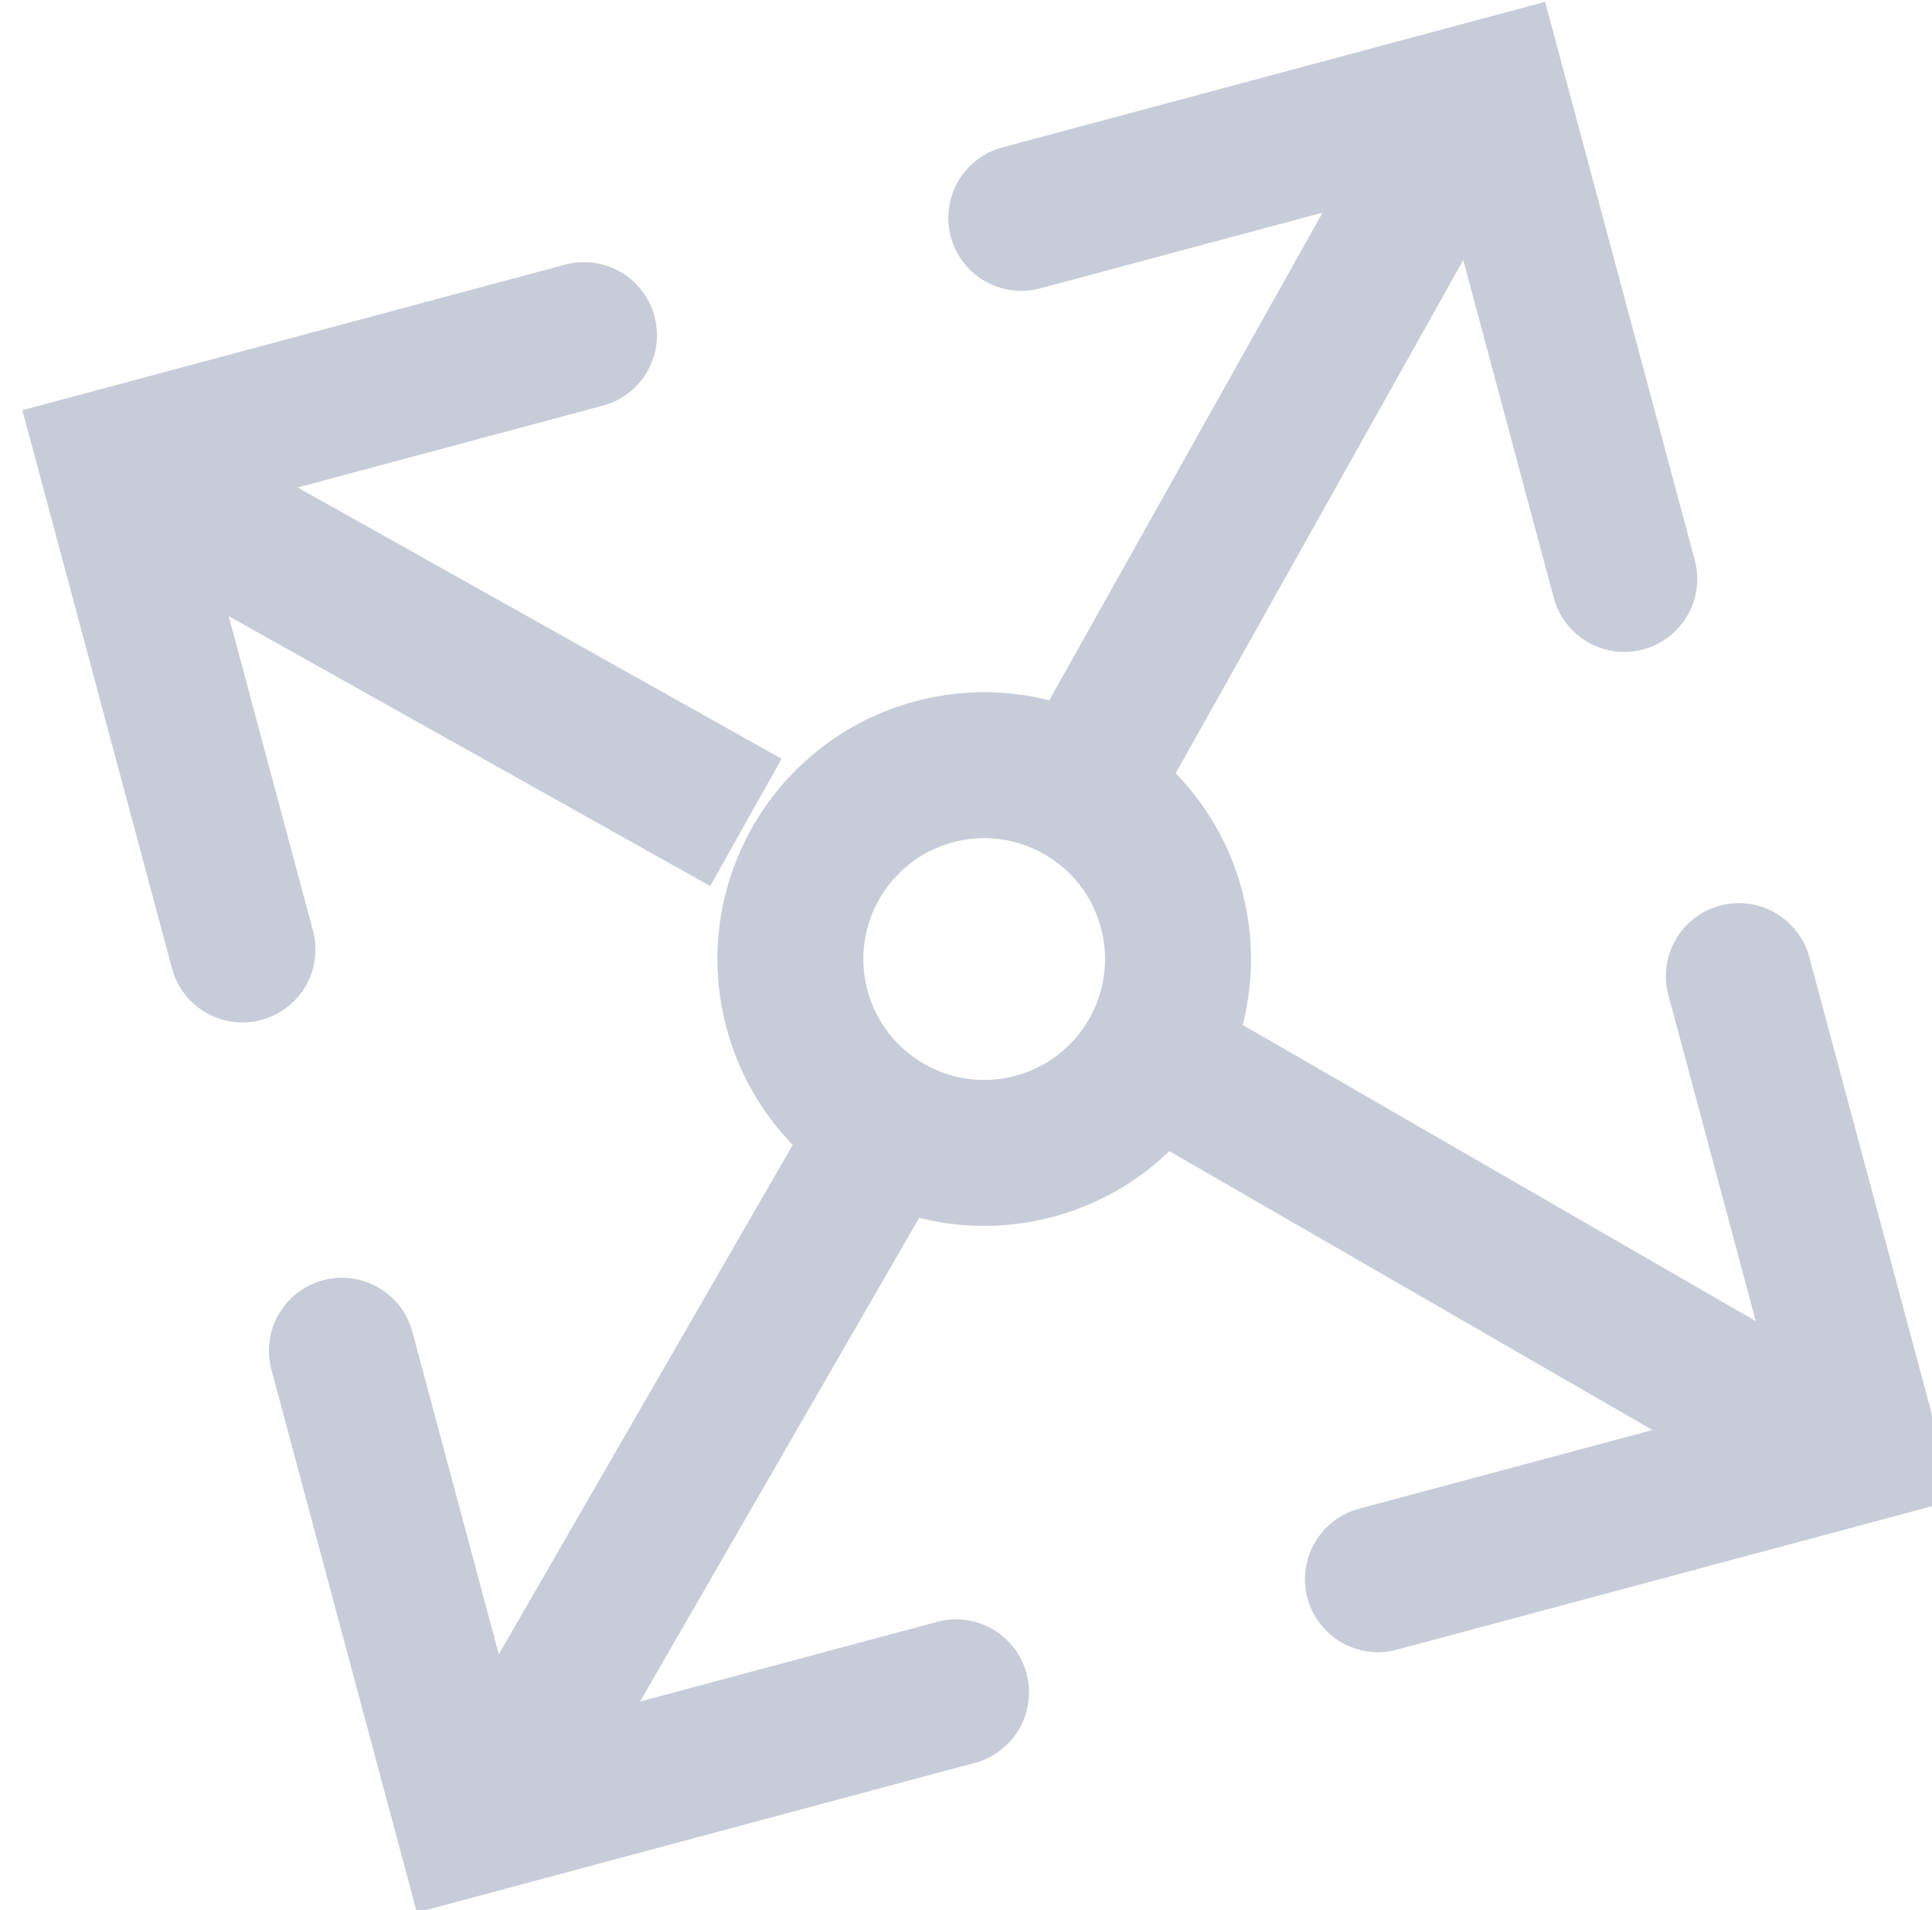
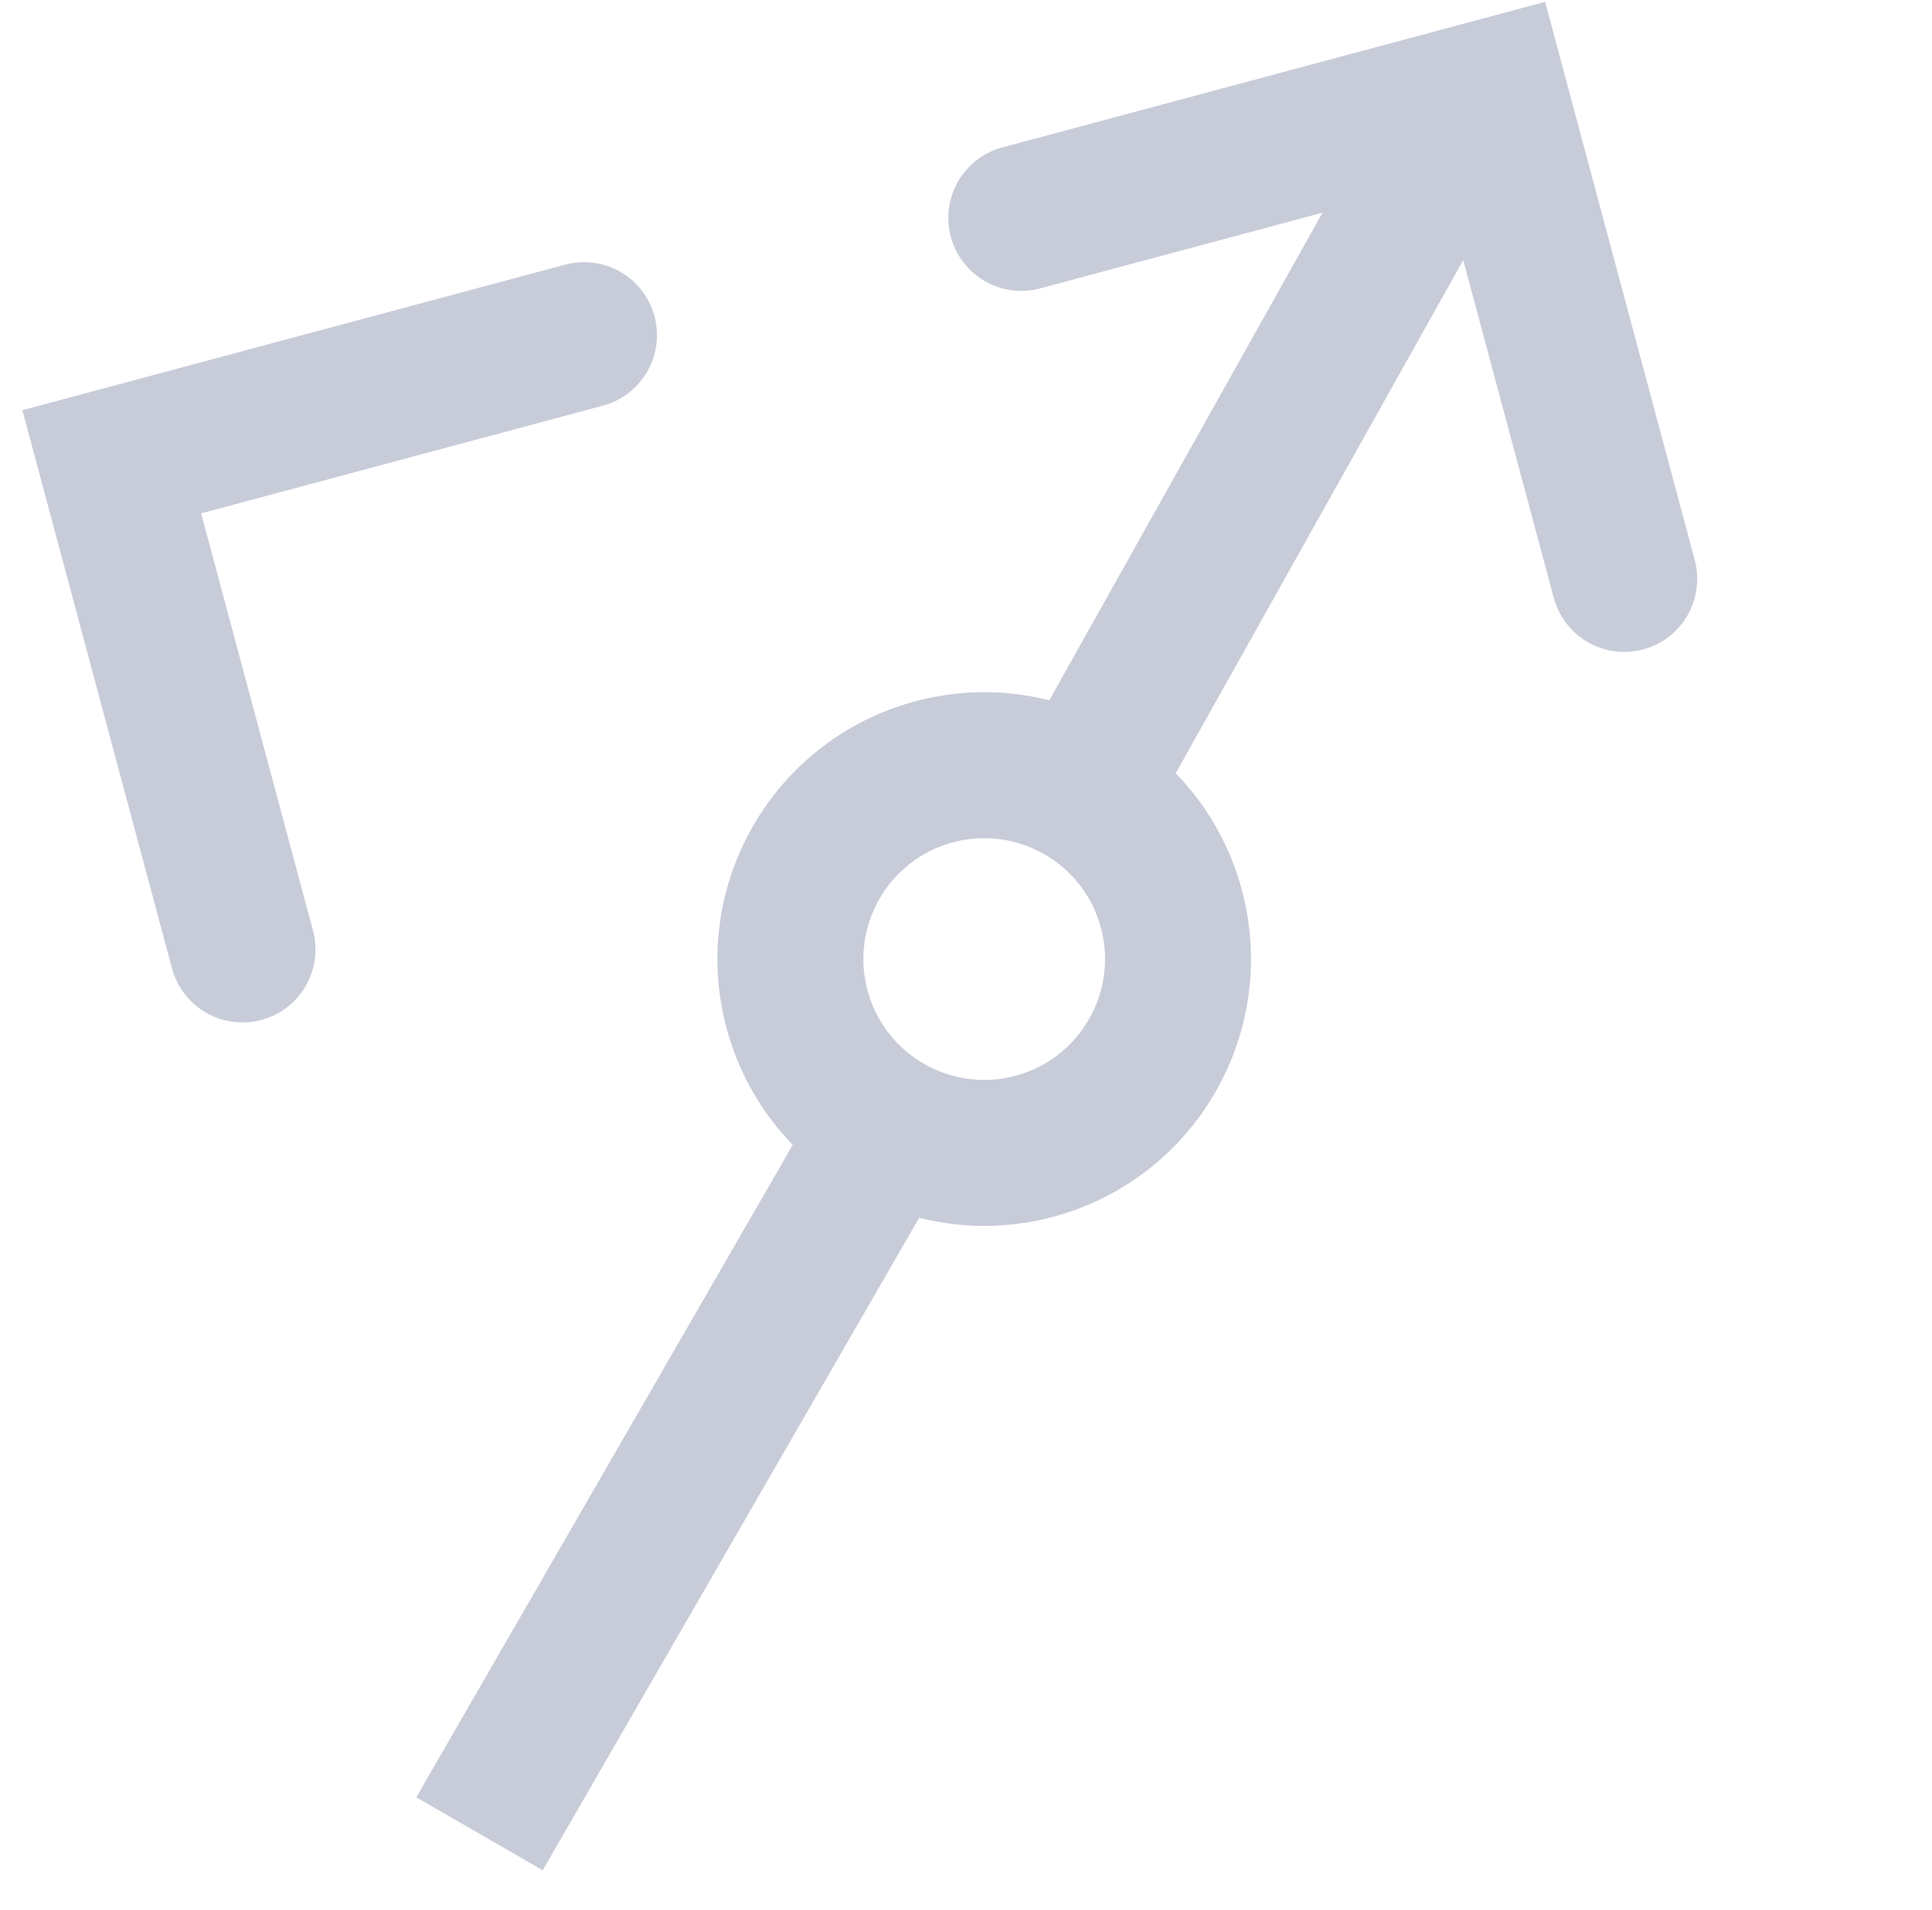
<svg xmlns="http://www.w3.org/2000/svg" width="52.957" height="52.348" viewBox="0 0 52.957 52.348">
  <g id="Raggruppa_81" data-name="Raggruppa 81" transform="matrix(0.966, -0.259, 0.259, 0.966, -1666.84, -2681.143)" opacity="0.234">
    <g id="Raggruppa_74" data-name="Raggruppa 74" transform="translate(915 3033.995)">
      <g id="Raggruppa_73" data-name="Raggruppa 73">
        <path id="Tracciato_79" data-name="Tracciato 79" d="M927.249,8489.289h-13.4v13.835" transform="translate(-913.633 -8489.289)" fill="none" stroke="#12225b" stroke-linecap="round" stroke-width="4" />
-         <path id="Tracciato_80" data-name="Tracciato 80" d="M13.4,0H0V13.834" transform="translate(0 38.561) rotate(-90)" fill="none" stroke="#12225b" stroke-linecap="round" stroke-width="4" />
        <path id="Tracciato_79-2" data-name="Tracciato 79" d="M913.852,8489.289h13.4v13.835" transform="translate(-887.828 -8489.289)" fill="none" stroke="#12225b" stroke-linecap="round" stroke-width="4" />
-         <path id="Tracciato_80-2" data-name="Tracciato 80" d="M13.4,13.834H0V0" transform="translate(25.805 38.561) rotate(-90)" fill="none" stroke="#12225b" stroke-linecap="round" stroke-width="4" />
      </g>
      <g id="Ellisse_10" data-name="Ellisse 10" transform="translate(12.472 12.042)" fill="none" stroke="#12225b" stroke-width="4">
-         <circle cx="7.311" cy="7.311" r="7.311" stroke="none" />
        <circle cx="7.311" cy="7.311" r="5.311" fill="none" />
      </g>
    </g>
    <g id="Raggruppa_75" data-name="Raggruppa 75" transform="translate(915.215 3033.995)">
      <line id="Linea_11" data-name="Linea 11" x1="15.483" y2="15.483" transform="translate(0 23.439)" fill="none" stroke="#12225b" stroke-width="4" />
      <line id="Linea_12" data-name="Linea 12" x1="14.049" y2="14.408" transform="translate(24.515)" fill="none" stroke="#12225b" stroke-width="4" />
    </g>
    <g id="Raggruppa_76" data-name="Raggruppa 76" transform="translate(915.036 3072.555) rotate(-90)">
-       <line id="Linea_11-2" data-name="Linea 11" x1="15.483" y2="15.483" transform="translate(0 23.439)" fill="none" stroke="#12225b" stroke-width="4" />
-       <line id="Linea_12-2" data-name="Linea 12" x1="14.049" y2="14.408" transform="translate(24.515)" fill="none" stroke="#12225b" stroke-width="4" />
-     </g>
+       </g>
  </g>
</svg>